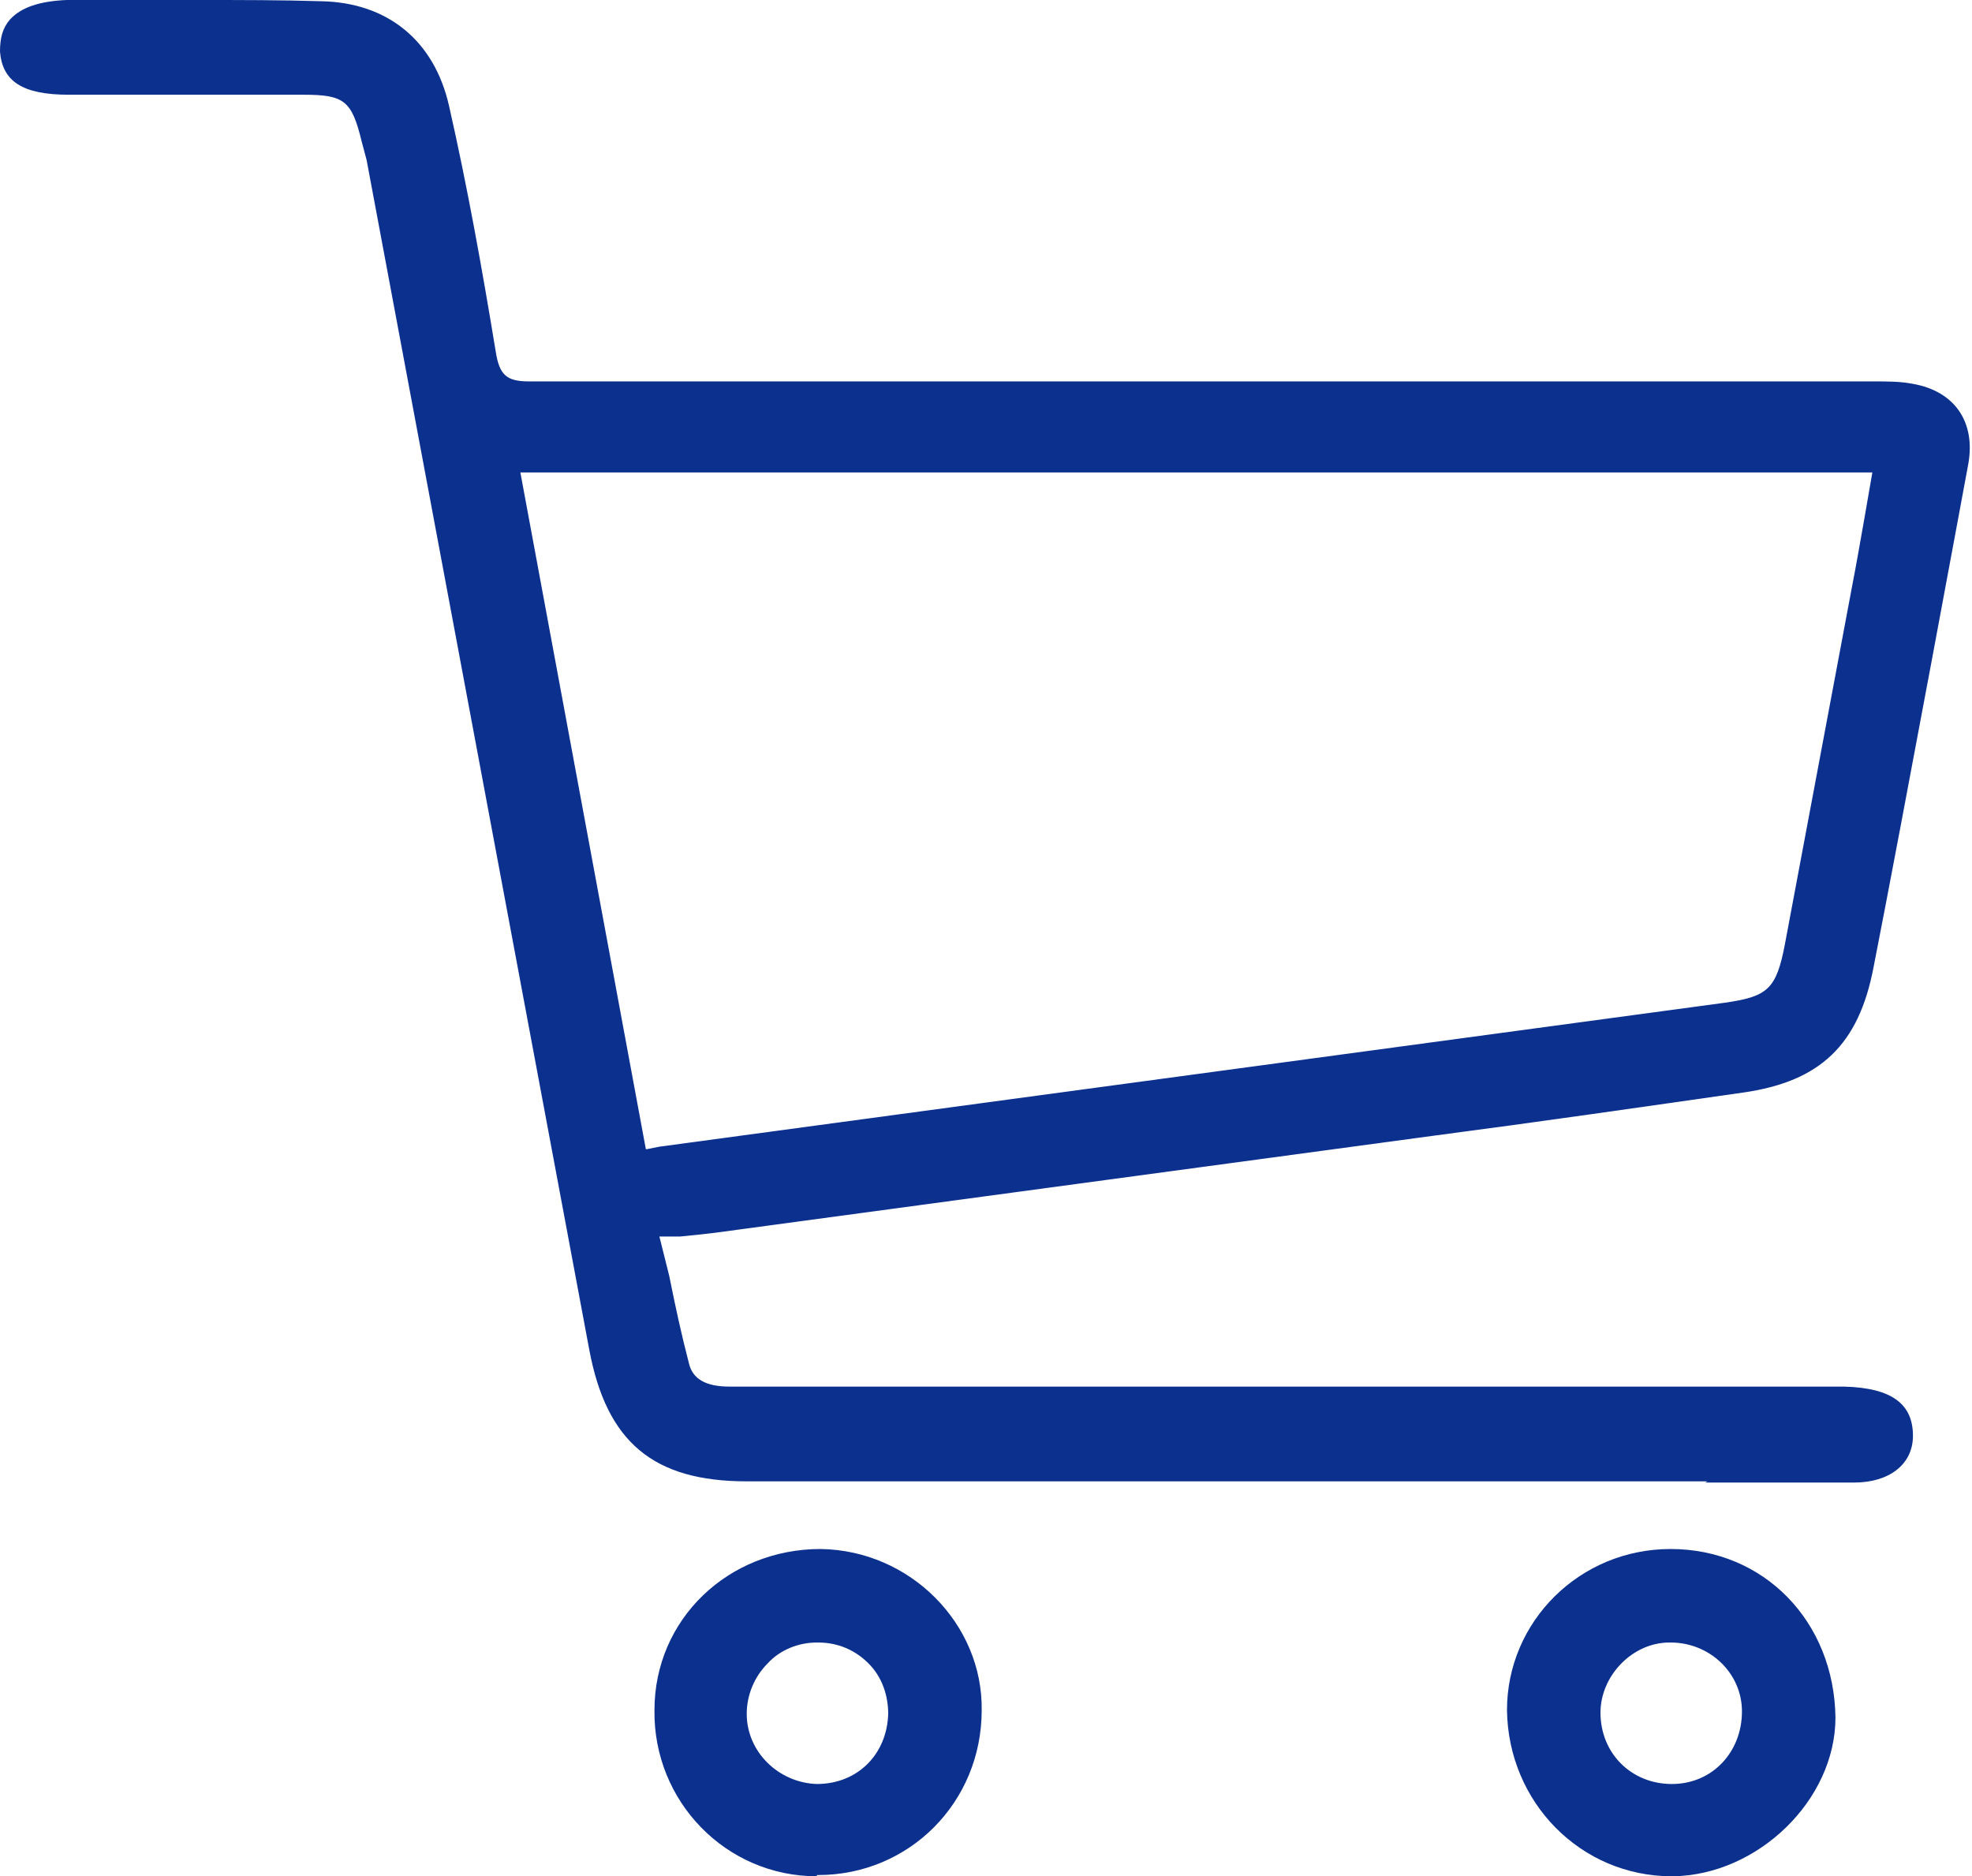
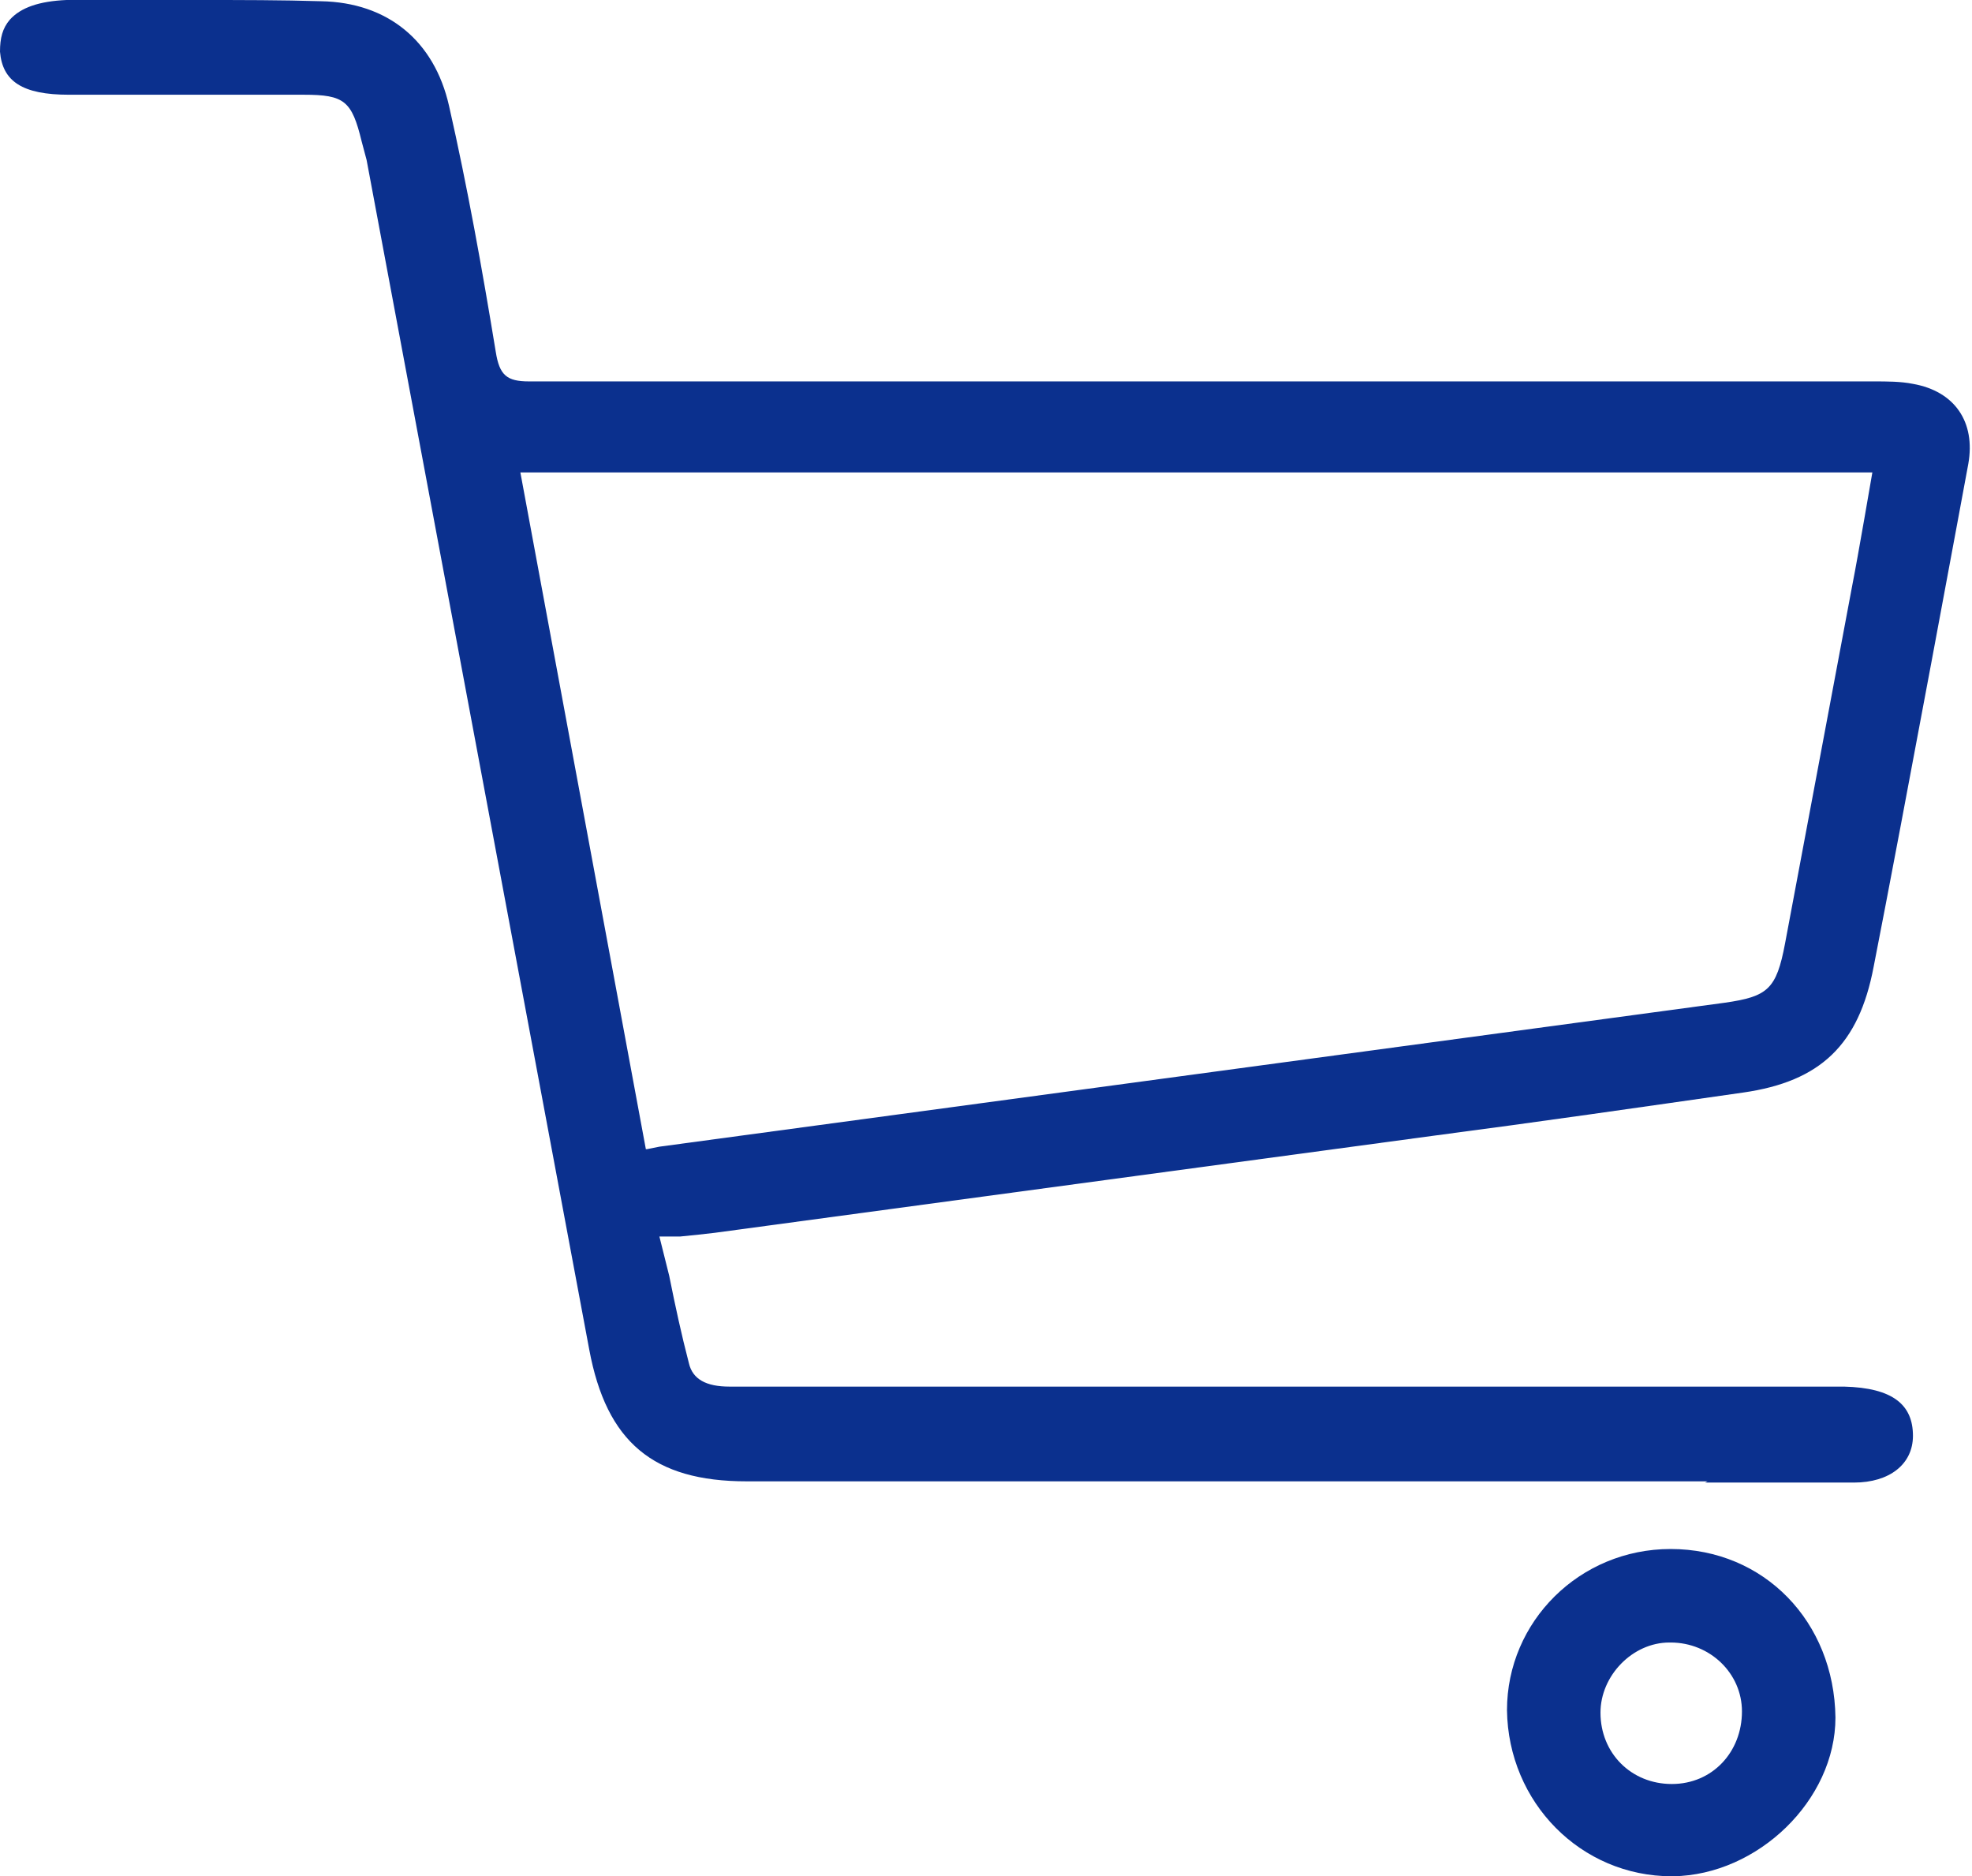
<svg xmlns="http://www.w3.org/2000/svg" id="Layer_2" data-name="Layer 2" viewBox="0 0 16.03 15.25">
  <defs>
    <style>
      .cls-1 {
        fill: #0b308e;
      }
    </style>
  </defs>
  <g id="_デザイン" data-name="デザイン">
    <g>
-       <path class="cls-1" d="M13.88,12.04h-7.81c-.76,0-1.14-.32-1.28-1.07L2.98,1.3l-.04-.15c-.08-.33-.14-.38-.47-.38H.56C.18.77.02.66,0,.42c0-.11.02-.19.08-.26C.17.06.32.01.54,0c.36,0,.73,0,1.09,0,.33,0,.66,0,.98.01.54.01.92.32,1.04.85.15.66.27,1.33.38,2,.03.19.09.24.27.24,2.73,0,5.46,0,8.19,0h2.74c.11,0,.22,0,.32.02.34.06.51.31.45.65,0,0-.54,2.92-.77,4.09-.12.63-.43.93-1.06,1.02-.84.12-1.67.24-2.51.35l-5.85.79c-.09.01-.17.02-.28.03h-.17s.08.32.08.32c.05.25.1.48.16.71.03.13.14.19.33.19h9.06c.4.01.56.15.56.4,0,.23-.19.38-.48.38h-1.21ZM5.26,9.34l.1-.02,8.66-1.17c.35-.05.42-.11.49-.48l.55-2.93c.04-.2.16-.9.16-.9H4.23s1.02,5.5,1.02,5.5Z" />
-       <path class="cls-1" d="M6.64,15.25c-.74,0-1.33-.61-1.32-1.35,0-.74.6-1.31,1.35-1.31.73.01,1.32.61,1.31,1.31,0,.75-.59,1.34-1.33,1.34h-.01ZM6.64,13.35c-.15,0-.3.06-.4.17-.11.11-.17.26-.17.41,0,.31.26.56.57.57h0c.33,0,.57-.24.58-.57,0-.15-.05-.3-.16-.41-.11-.11-.25-.17-.41-.17h0s0,0,0,0Z" />
+       <path class="cls-1" d="M13.88,12.04h-7.81c-.76,0-1.14-.32-1.28-1.07L2.98,1.3l-.04-.15c-.08-.33-.14-.38-.47-.38H.56C.18.77.02.66,0,.42c0-.11.02-.19.08-.26C.17.06.32.01.54,0c.36,0,.73,0,1.09,0,.33,0,.66,0,.98.01.54.01.92.32,1.04.85.15.66.27,1.33.38,2,.03.19.09.24.27.24,2.73,0,5.46,0,8.19,0h2.74c.11,0,.22,0,.32.02.34.06.51.31.45.65,0,0-.54,2.92-.77,4.09-.12.63-.43.93-1.06,1.02-.84.12-1.67.24-2.51.35l-5.85.79c-.09.01-.17.02-.28.03h-.17s.08.32.08.32c.05.25.1.48.16.71.03.13.14.19.33.19h9.06c.4.01.56.15.56.4,0,.23-.19.38-.48.38h-1.21ZM5.26,9.34l.1-.02,8.66-1.17c.35-.05.42-.11.49-.48l.55-2.93c.04-.2.16-.9.16-.9H4.23s1.02,5.5,1.02,5.5" />
      <path class="cls-1" d="M13.59,15.25c-.74,0-1.33-.6-1.34-1.35,0-.72.59-1.31,1.33-1.31.76,0,1.33.59,1.34,1.37,0,.67-.63,1.28-1.32,1.29h-.01ZM13.57,13.35c-.3,0-.56.27-.56.57,0,.33.25.58.58.58.33,0,.57-.26.57-.59,0-.31-.26-.56-.58-.56h0s0,0,0,0Z" />
    </g>
  </g>
</svg>